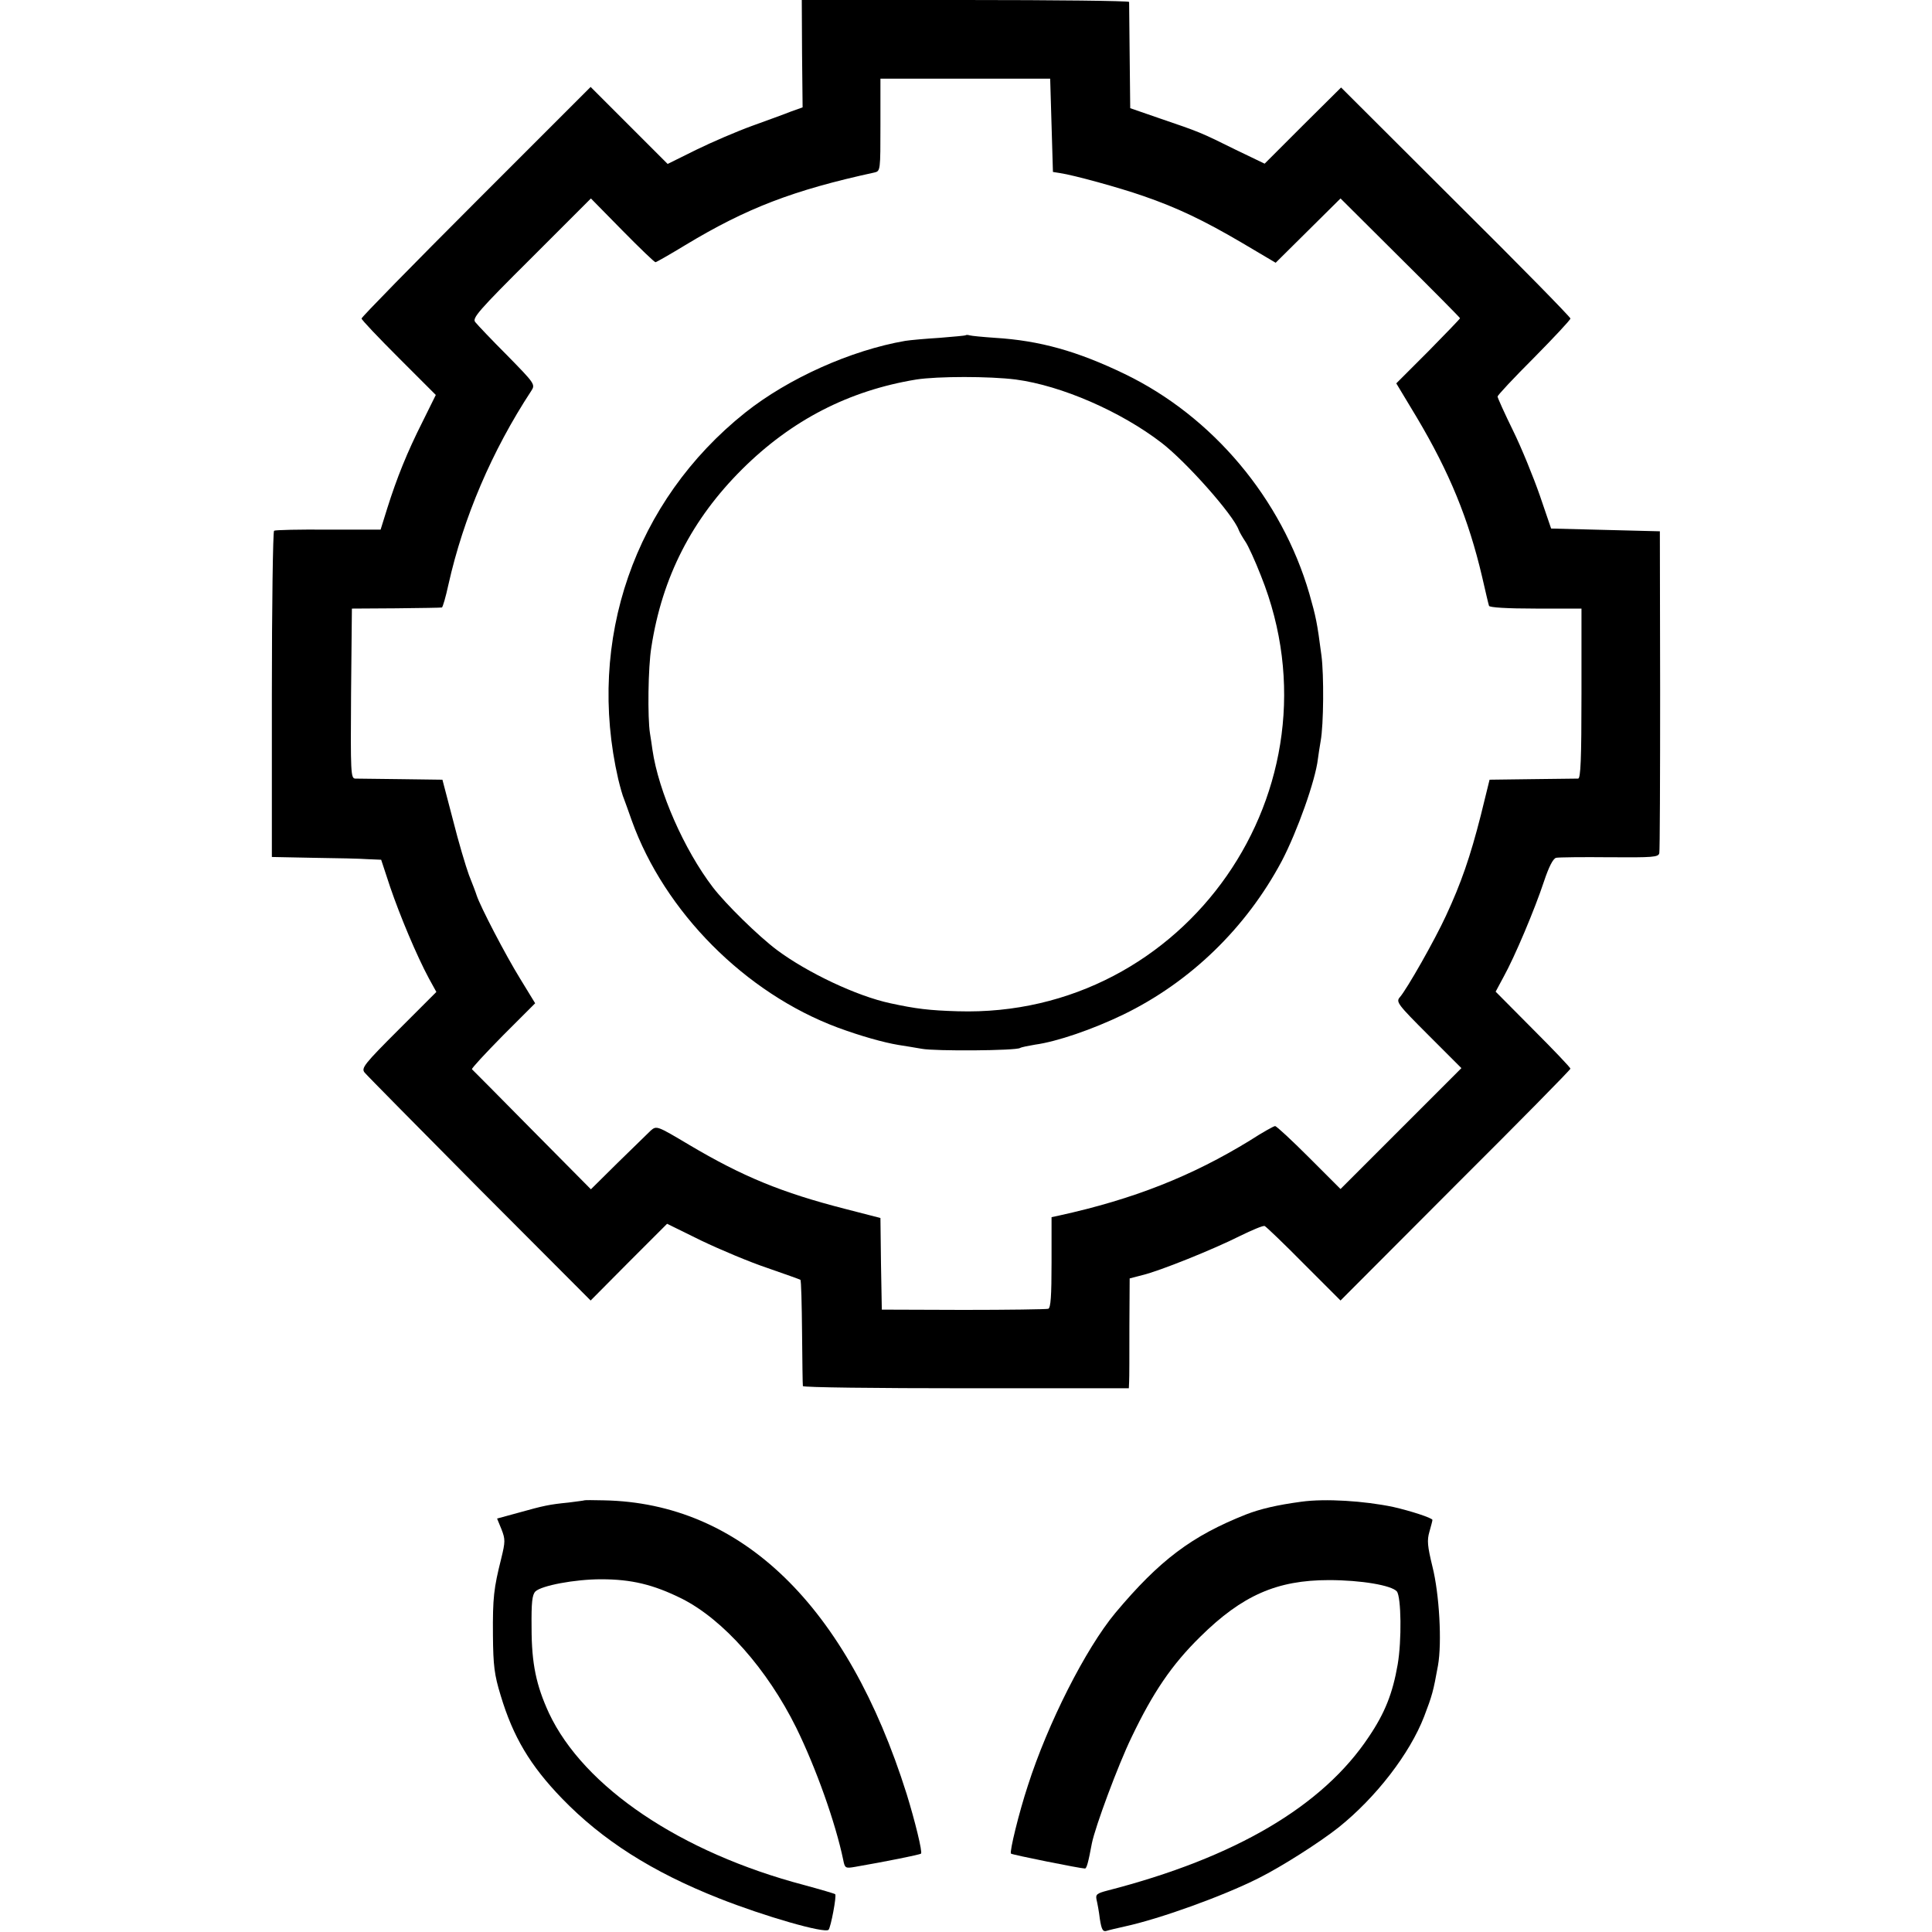
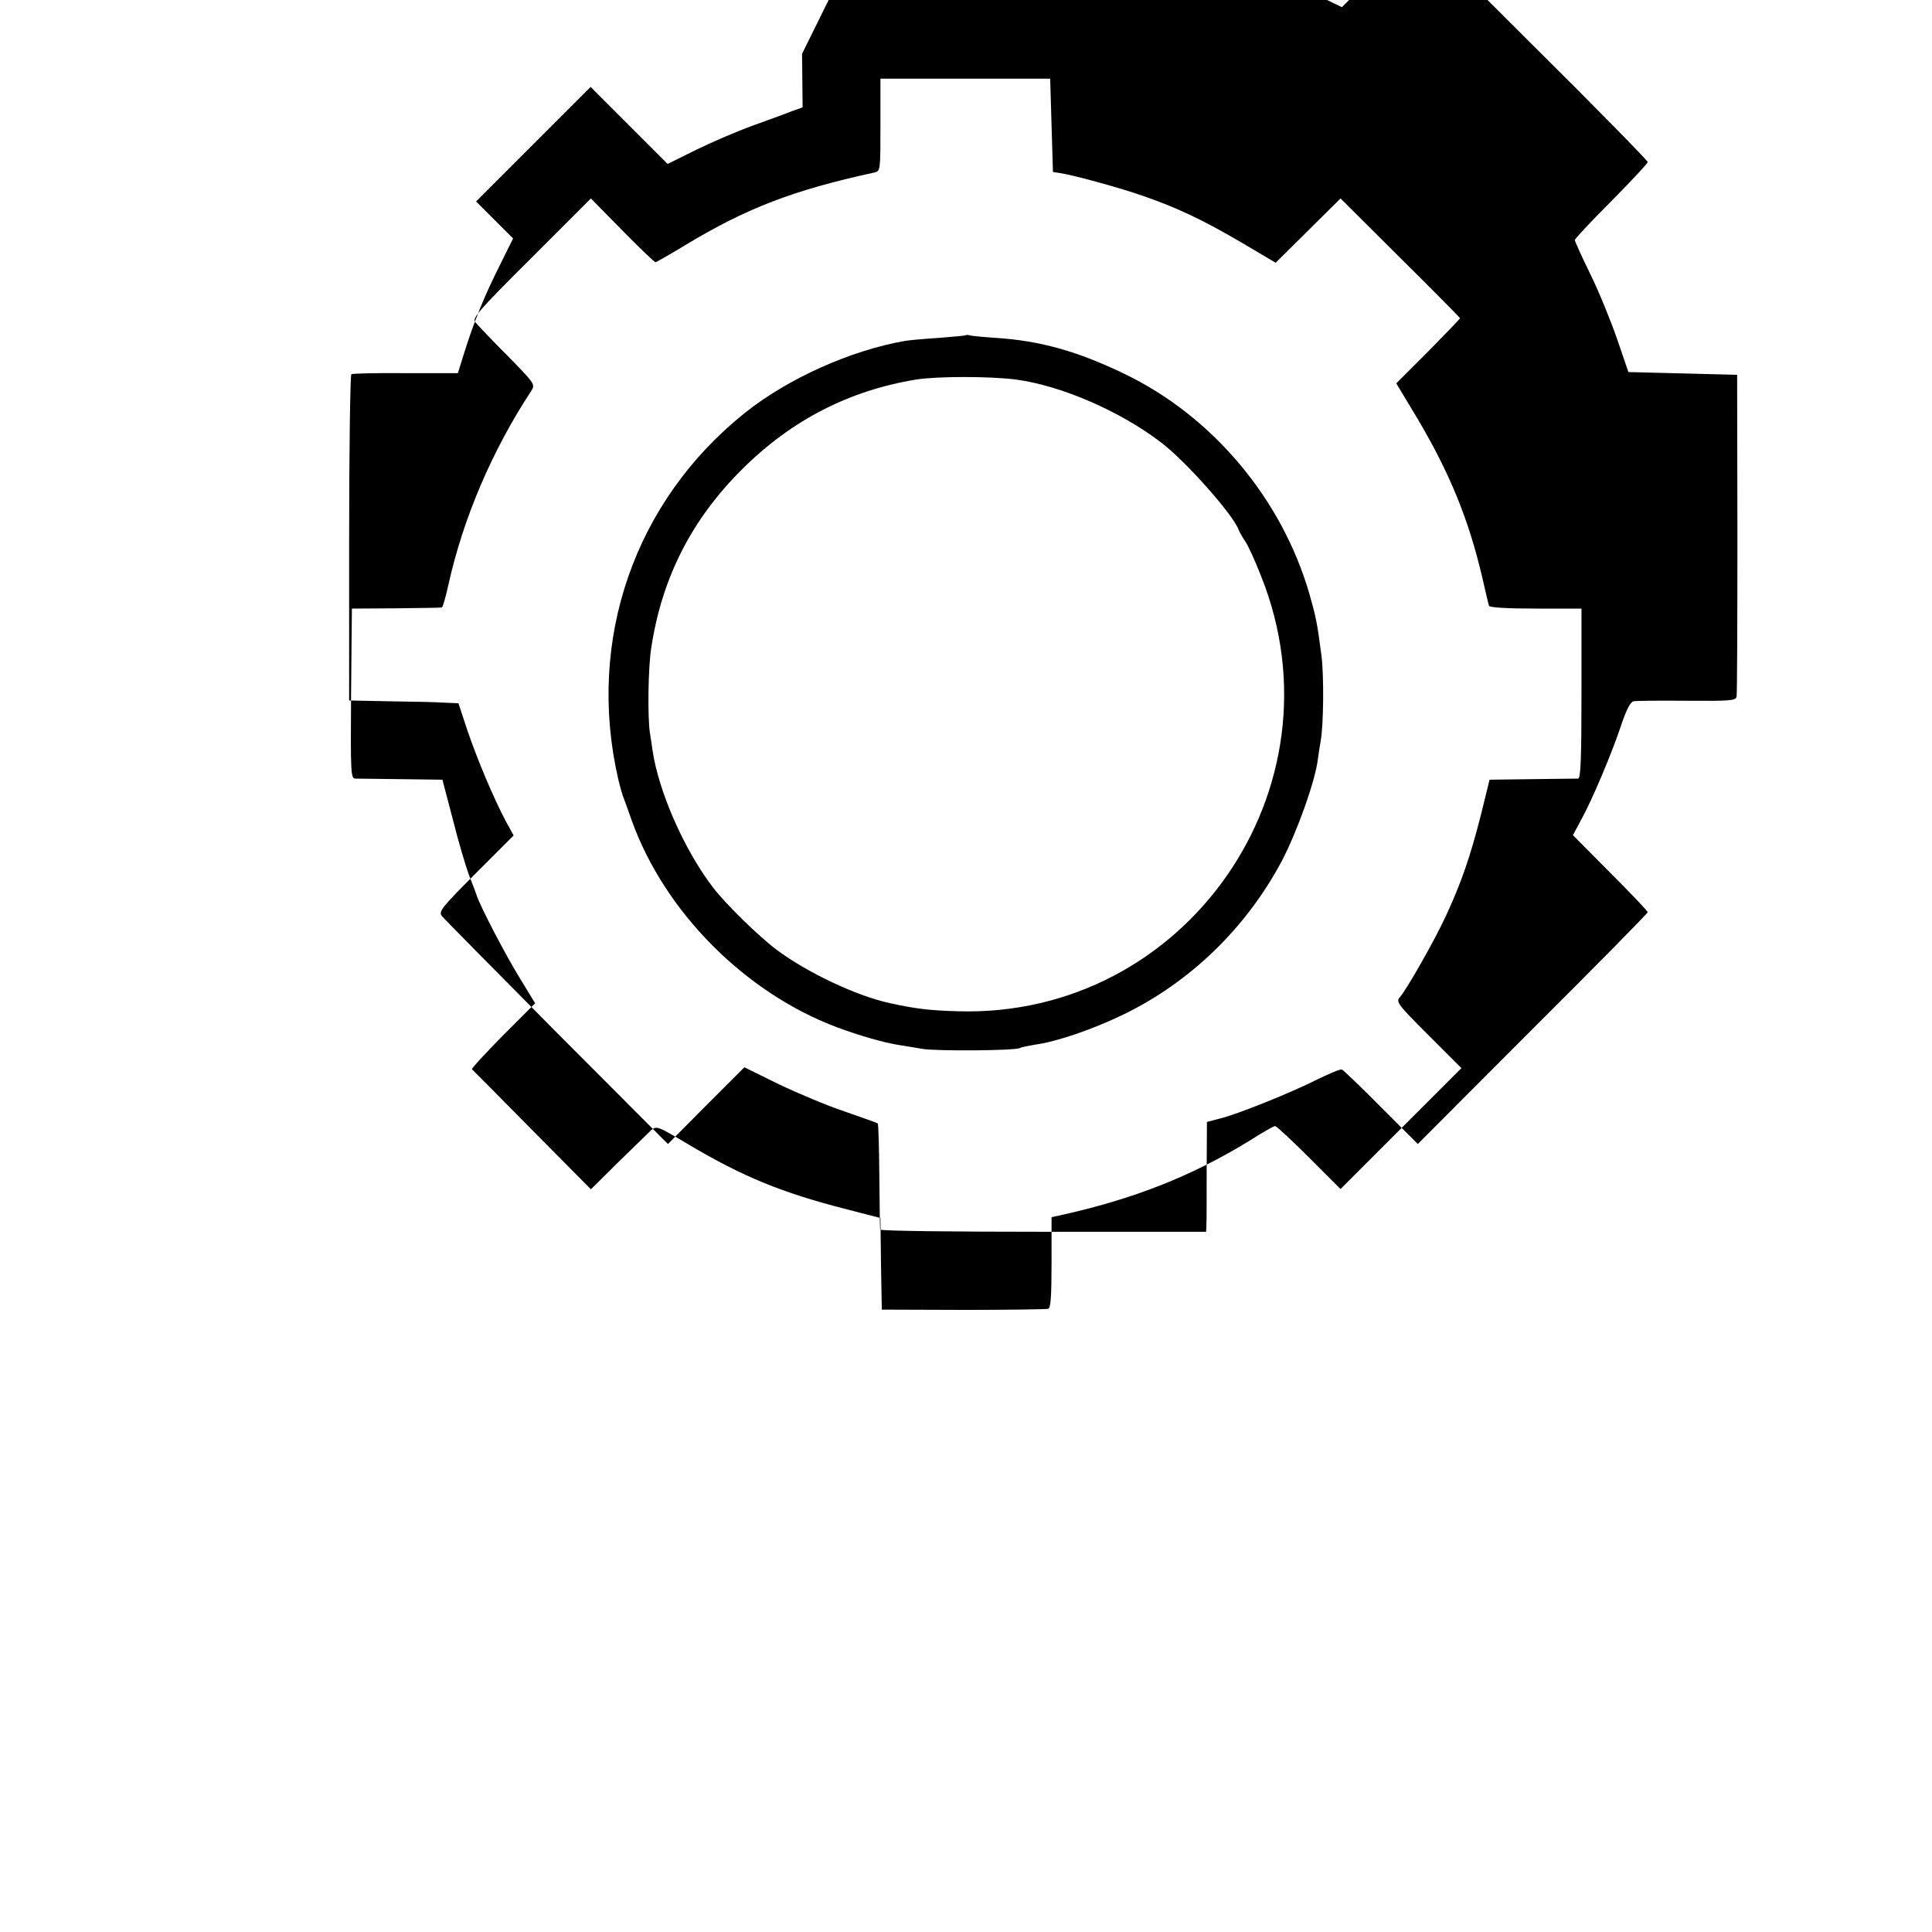
<svg xmlns="http://www.w3.org/2000/svg" version="1.0" width="700pt" height="700pt" viewBox="0 0 700 700" preserveAspectRatio="xMidYMid meet">
  <g transform="translate(0,700) scale(0.1,-0.1)" fill="#000000" stroke="none">
-     <path d="M2906 6805 l2 -194 -42 -15 c-22 -9 -86 -32 -141 -52 -55 -20 -146 -59 -203 -87 l-103 -51 -139 139 -140 140 -415 -415 c-228 -228 -415 -419 -415 -424 0 -5 61 -69 135 -143 l134 -134 -48 -97 c-56 -111 -93 -203 -128 -314 l-24 -77 -189 0 c-104 1 -193 -1 -197 -4 -4 -3 -8 -270 -8 -594 l0 -588 150 -3 c83 -1 172 -3 198 -5 l48 -2 33 -100 c36 -105 95 -246 140 -330 l27 -49 -137 -137 c-124 -124 -136 -139 -123 -155 7 -9 195 -199 416 -422 l403 -404 138 139 139 139 124 -61 c69 -33 176 -78 239 -99 63 -22 117 -41 120 -43 3 -3 5 -89 6 -191 1 -103 2 -190 3 -194 0 -5 267 -8 591 -8 l590 0 1 23 c1 12 1 101 1 199 l1 176 46 12 c63 15 259 94 354 142 43 21 83 38 89 36 5 -2 70 -64 142 -137 l133 -133 416 417 c230 229 417 419 417 423 0 4 -61 68 -136 143 l-135 136 29 54 c40 72 113 245 146 345 18 54 33 83 44 86 9 2 96 3 194 2 156 -1 177 0 180 15 2 9 3 275 3 591 l-1 575 -197 5 -197 5 -41 120 c-23 66 -66 172 -97 235 -31 63 -56 119 -56 123 -1 4 59 68 132 141 72 73 132 137 132 142 0 5 -187 196 -416 423 l-415 414 -139 -138 -138 -138 -106 51 c-125 62 -130 64 -271 112 l-110 38 -2 188 c-1 104 -2 192 -2 197 -1 4 -268 7 -593 7 l-593 0 1 -195z m904 -259 l5 -169 25 -4 c49 -7 216 -53 302 -83 122 -42 219 -88 360 -171 l120 -71 117 116 118 117 216 -215 c119 -118 217 -217 217 -219 0 -2 -52 -56 -115 -120 l-116 -116 74 -123 c119 -200 188 -369 237 -578 12 -52 23 -100 25 -105 1 -6 65 -10 169 -10 l166 0 0 -307 c0 -239 -3 -308 -12 -309 -7 0 -82 -1 -167 -2 l-154 -2 -32 -130 c-38 -149 -71 -245 -126 -363 -41 -89 -141 -265 -167 -295 -15 -17 -8 -26 103 -137 l120 -120 -219 -219 -219 -219 -114 114 c-63 63 -118 114 -123 114 -5 0 -46 -23 -91 -52 -210 -129 -422 -213 -691 -272 l-28 -6 0 -164 c0 -122 -3 -165 -12 -168 -7 -2 -146 -4 -308 -4 l-295 1 -3 166 -2 166 -128 33 c-230 59 -371 117 -565 232 -116 69 -118 70 -139 52 -11 -11 -65 -63 -119 -116 l-98 -97 -213 215 c-117 119 -215 217 -218 220 -2 3 48 57 112 122 l117 117 -55 90 c-53 86 -144 261 -157 301 -3 10 -16 44 -28 74 -11 30 -38 120 -58 200 l-38 145 -149 2 c-82 1 -157 2 -167 2 -16 1 -17 21 -15 308 l3 308 160 1 c88 1 163 2 166 3 3 0 14 38 24 84 54 241 157 483 300 701 15 23 13 26 -87 128 -57 57 -109 112 -116 121 -12 14 11 41 203 232 l216 216 114 -116 c62 -63 116 -115 120 -115 3 0 52 28 108 62 222 134 391 199 685 263 22 5 22 7 22 173 l0 167 308 0 307 0 5 -169z" />
+     <path d="M2906 6805 l2 -194 -42 -15 c-22 -9 -86 -32 -141 -52 -55 -20 -146 -59 -203 -87 l-103 -51 -139 139 -140 140 -415 -415 l134 -134 -48 -97 c-56 -111 -93 -203 -128 -314 l-24 -77 -189 0 c-104 1 -193 -1 -197 -4 -4 -3 -8 -270 -8 -594 l0 -588 150 -3 c83 -1 172 -3 198 -5 l48 -2 33 -100 c36 -105 95 -246 140 -330 l27 -49 -137 -137 c-124 -124 -136 -139 -123 -155 7 -9 195 -199 416 -422 l403 -404 138 139 139 139 124 -61 c69 -33 176 -78 239 -99 63 -22 117 -41 120 -43 3 -3 5 -89 6 -191 1 -103 2 -190 3 -194 0 -5 267 -8 591 -8 l590 0 1 23 c1 12 1 101 1 199 l1 176 46 12 c63 15 259 94 354 142 43 21 83 38 89 36 5 -2 70 -64 142 -137 l133 -133 416 417 c230 229 417 419 417 423 0 4 -61 68 -136 143 l-135 136 29 54 c40 72 113 245 146 345 18 54 33 83 44 86 9 2 96 3 194 2 156 -1 177 0 180 15 2 9 3 275 3 591 l-1 575 -197 5 -197 5 -41 120 c-23 66 -66 172 -97 235 -31 63 -56 119 -56 123 -1 4 59 68 132 141 72 73 132 137 132 142 0 5 -187 196 -416 423 l-415 414 -139 -138 -138 -138 -106 51 c-125 62 -130 64 -271 112 l-110 38 -2 188 c-1 104 -2 192 -2 197 -1 4 -268 7 -593 7 l-593 0 1 -195z m904 -259 l5 -169 25 -4 c49 -7 216 -53 302 -83 122 -42 219 -88 360 -171 l120 -71 117 116 118 117 216 -215 c119 -118 217 -217 217 -219 0 -2 -52 -56 -115 -120 l-116 -116 74 -123 c119 -200 188 -369 237 -578 12 -52 23 -100 25 -105 1 -6 65 -10 169 -10 l166 0 0 -307 c0 -239 -3 -308 -12 -309 -7 0 -82 -1 -167 -2 l-154 -2 -32 -130 c-38 -149 -71 -245 -126 -363 -41 -89 -141 -265 -167 -295 -15 -17 -8 -26 103 -137 l120 -120 -219 -219 -219 -219 -114 114 c-63 63 -118 114 -123 114 -5 0 -46 -23 -91 -52 -210 -129 -422 -213 -691 -272 l-28 -6 0 -164 c0 -122 -3 -165 -12 -168 -7 -2 -146 -4 -308 -4 l-295 1 -3 166 -2 166 -128 33 c-230 59 -371 117 -565 232 -116 69 -118 70 -139 52 -11 -11 -65 -63 -119 -116 l-98 -97 -213 215 c-117 119 -215 217 -218 220 -2 3 48 57 112 122 l117 117 -55 90 c-53 86 -144 261 -157 301 -3 10 -16 44 -28 74 -11 30 -38 120 -58 200 l-38 145 -149 2 c-82 1 -157 2 -167 2 -16 1 -17 21 -15 308 l3 308 160 1 c88 1 163 2 166 3 3 0 14 38 24 84 54 241 157 483 300 701 15 23 13 26 -87 128 -57 57 -109 112 -116 121 -12 14 11 41 203 232 l216 216 114 -116 c62 -63 116 -115 120 -115 3 0 52 28 108 62 222 134 391 199 685 263 22 5 22 7 22 173 l0 167 308 0 307 0 5 -169z" />
    <path d="M3498 5785 c-1 -1 -43 -5 -93 -9 -49 -3 -106 -8 -125 -11 -197 -34 -424 -136 -580 -260 -401 -320 -576 -824 -460 -1328 7 -29 16 -61 21 -72 4 -11 17 -46 28 -78 119 -331 411 -625 746 -750 84 -31 166 -54 220 -63 22 -3 60 -10 85 -14 48 -9 341 -7 356 3 5 3 30 8 54 12 80 11 208 55 320 109 243 118 445 314 574 556 56 107 122 292 131 370 2 14 6 43 10 65 11 60 12 240 3 309 -16 123 -20 140 -44 225 -100 344 -350 642 -669 796 -172 83 -308 121 -470 131 -44 3 -85 7 -92 9 -6 2 -13 2 -15 0z m182 -160 c166 -22 381 -116 528 -229 90 -69 261 -262 280 -316 3 -8 14 -27 24 -42 10 -14 36 -71 57 -125 308 -769 -273 -1602 -1099 -1577 -103 3 -152 9 -244 29 -122 26 -301 111 -411 193 -68 51 -186 167 -232 227 -104 136 -197 347 -219 498 -2 15 -6 42 -9 60 -9 56 -7 240 5 312 39 254 147 464 329 645 179 178 387 285 631 325 78 12 265 12 360 0z" />
-     <path d="M2117 1564 c-1 -1 -27 -4 -57 -8 -70 -7 -89 -11 -182 -37 l-77 -21 16 -39 c14 -36 14 -45 -1 -106 -27 -108 -31 -141 -30 -278 1 -110 5 -143 28 -218 45 -150 107 -254 222 -373 146 -151 326 -266 569 -362 164 -65 383 -128 397 -114 8 8 30 124 24 129 -2 2 -53 17 -112 33 -448 118 -799 355 -925 623 -46 100 -63 179 -63 309 -1 92 2 120 14 132 22 21 142 44 238 44 110 0 189 -19 292 -70 151 -76 310 -256 415 -468 72 -147 142 -344 170 -478 6 -31 8 -32 43 -26 110 19 235 44 239 48 6 5 -22 119 -52 216 -215 683 -599 1055 -1098 1064 -37 1 -69 1 -70 0z" />
-     <path d="M4715 1559 c-89 -12 -148 -26 -200 -46 -197 -78 -313 -165 -474 -357 -108 -130 -245 -401 -317 -626 -32 -97 -67 -240 -61 -246 3 -4 252 -54 268 -54 6 0 12 21 25 91 12 60 95 284 144 385 77 161 145 262 249 364 152 150 278 205 466 205 117 0 227 -19 246 -41 16 -20 18 -178 3 -265 -18 -104 -46 -175 -104 -261 -167 -252 -485 -439 -948 -558 -38 -10 -43 -14 -39 -33 3 -12 9 -44 12 -70 6 -38 11 -47 24 -43 9 3 39 10 66 16 125 27 354 109 485 175 84 42 222 130 290 184 135 108 258 267 310 402 29 76 33 90 50 184 15 83 5 260 -20 359 -18 74 -20 95 -11 126 6 21 11 40 11 43 0 7 -80 33 -142 47 -105 22 -246 31 -333 19z" />
  </g>
</svg>